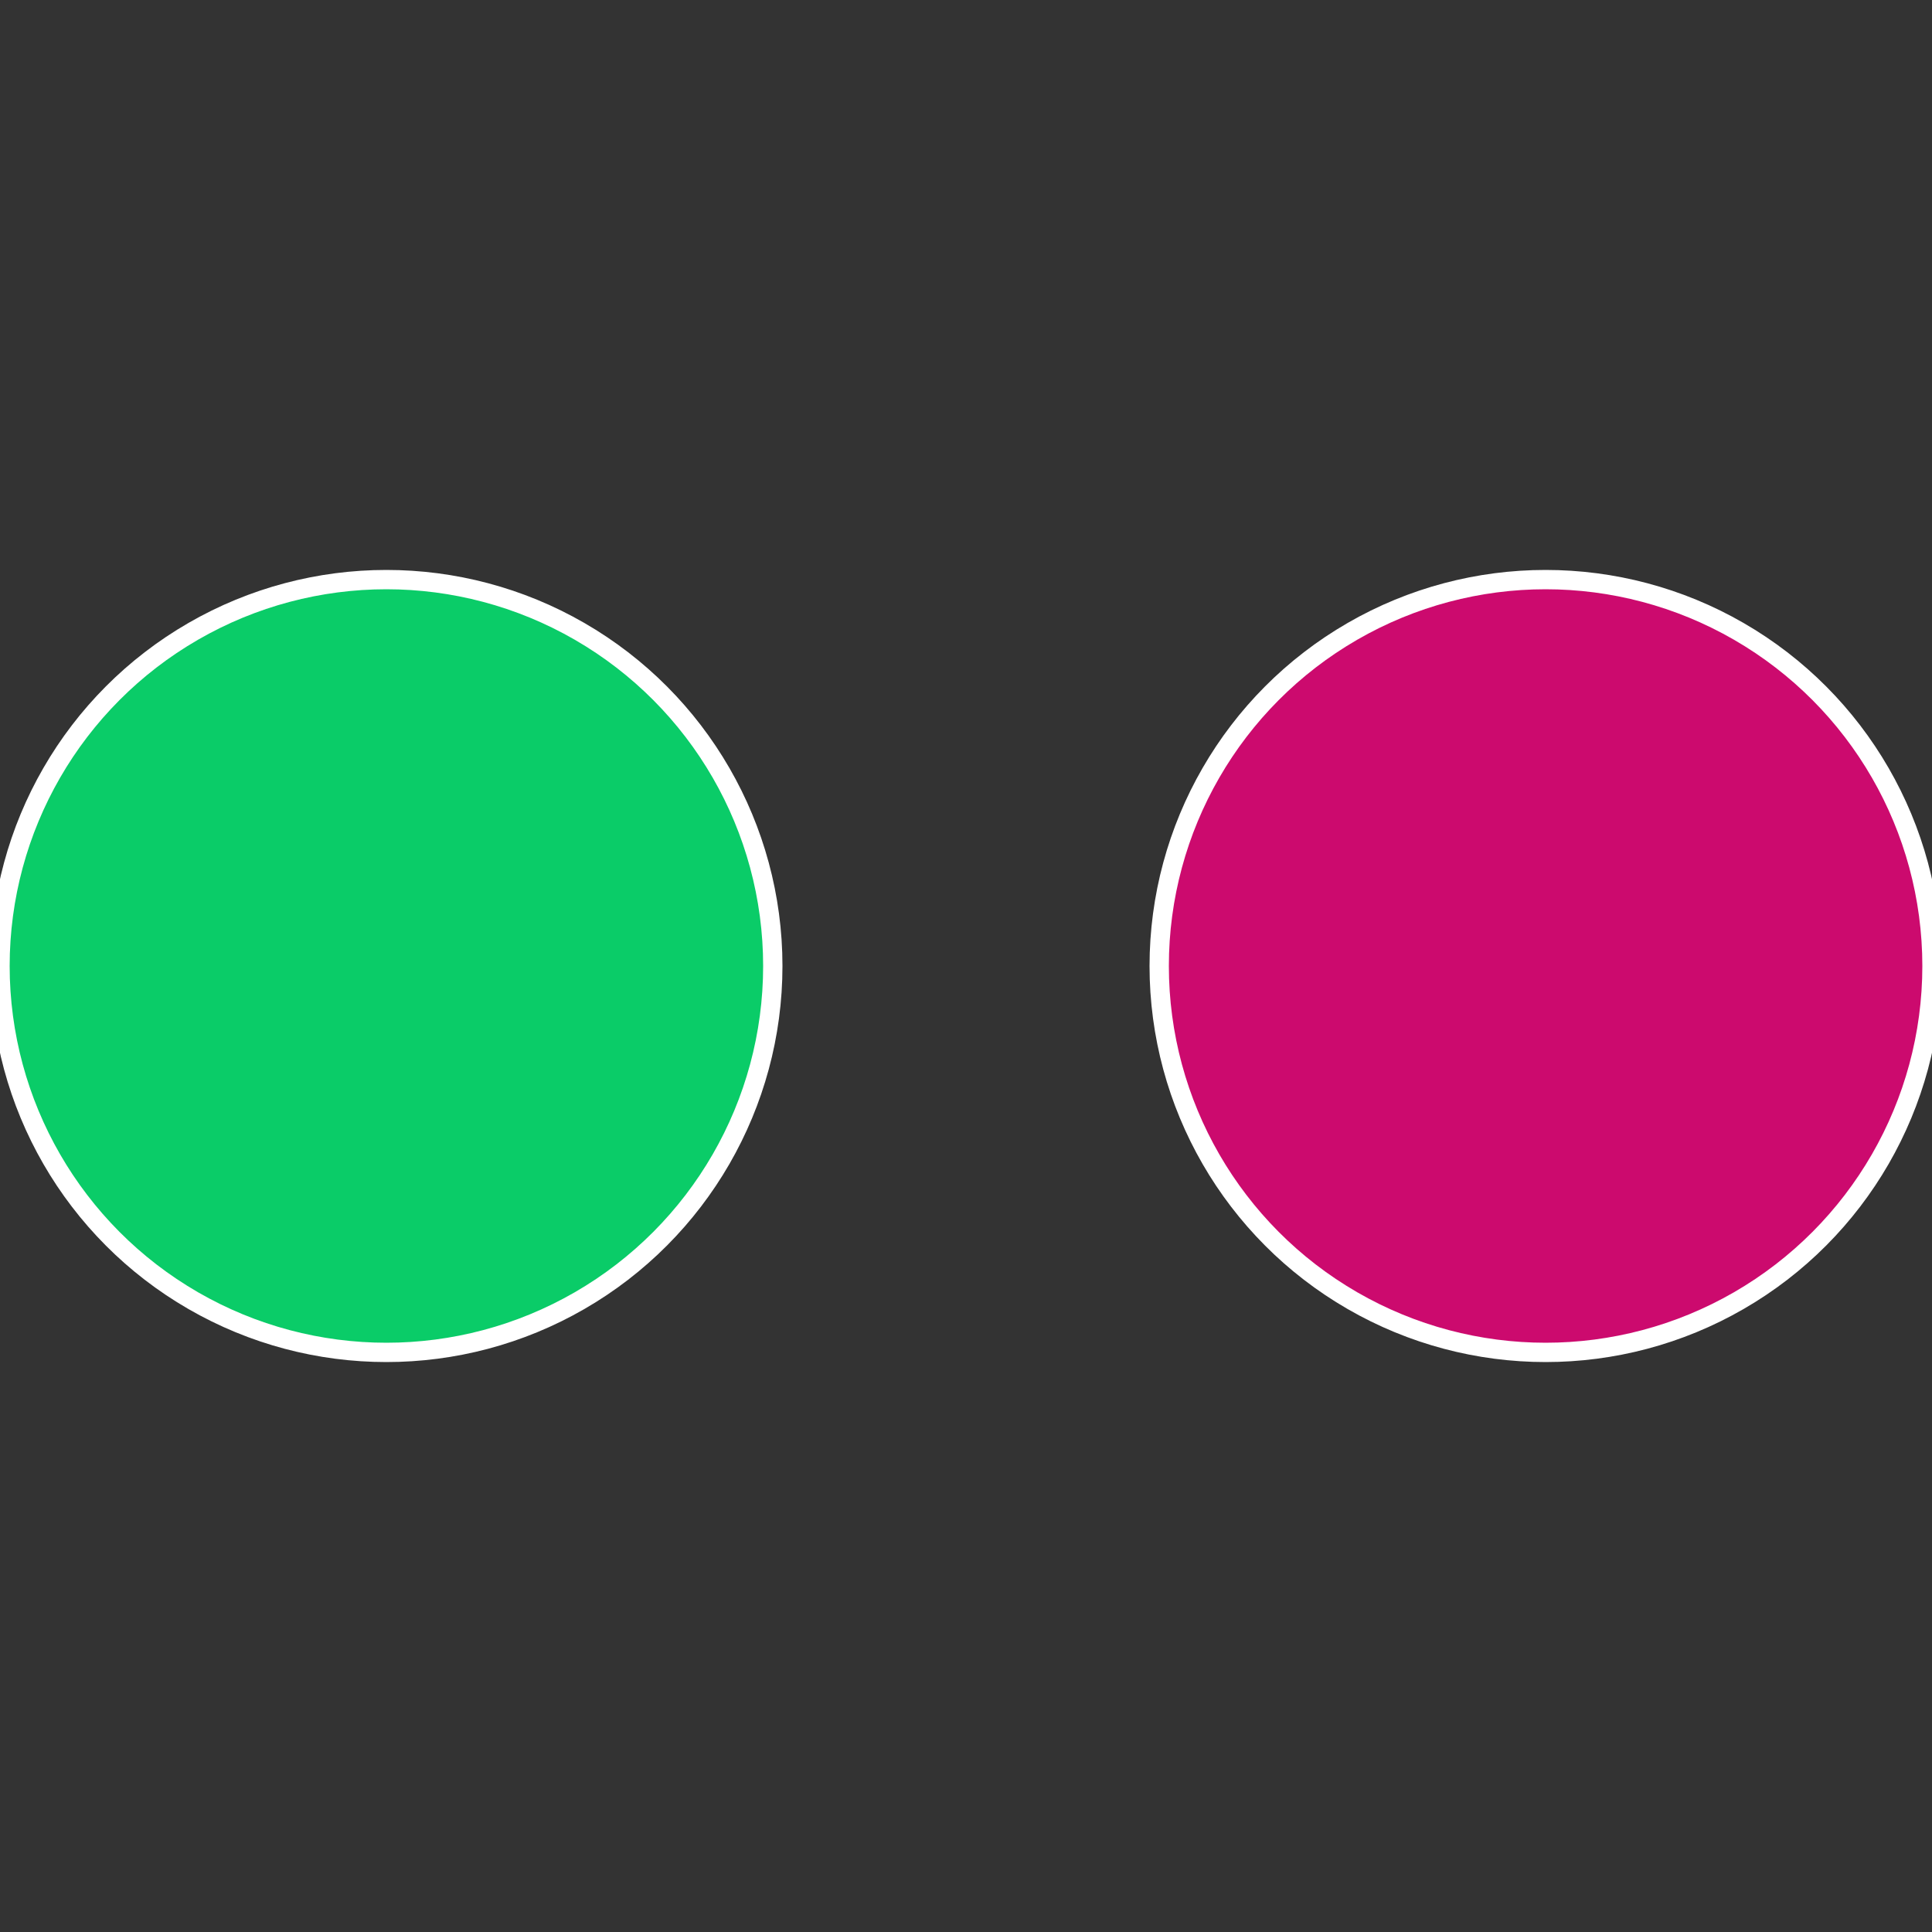
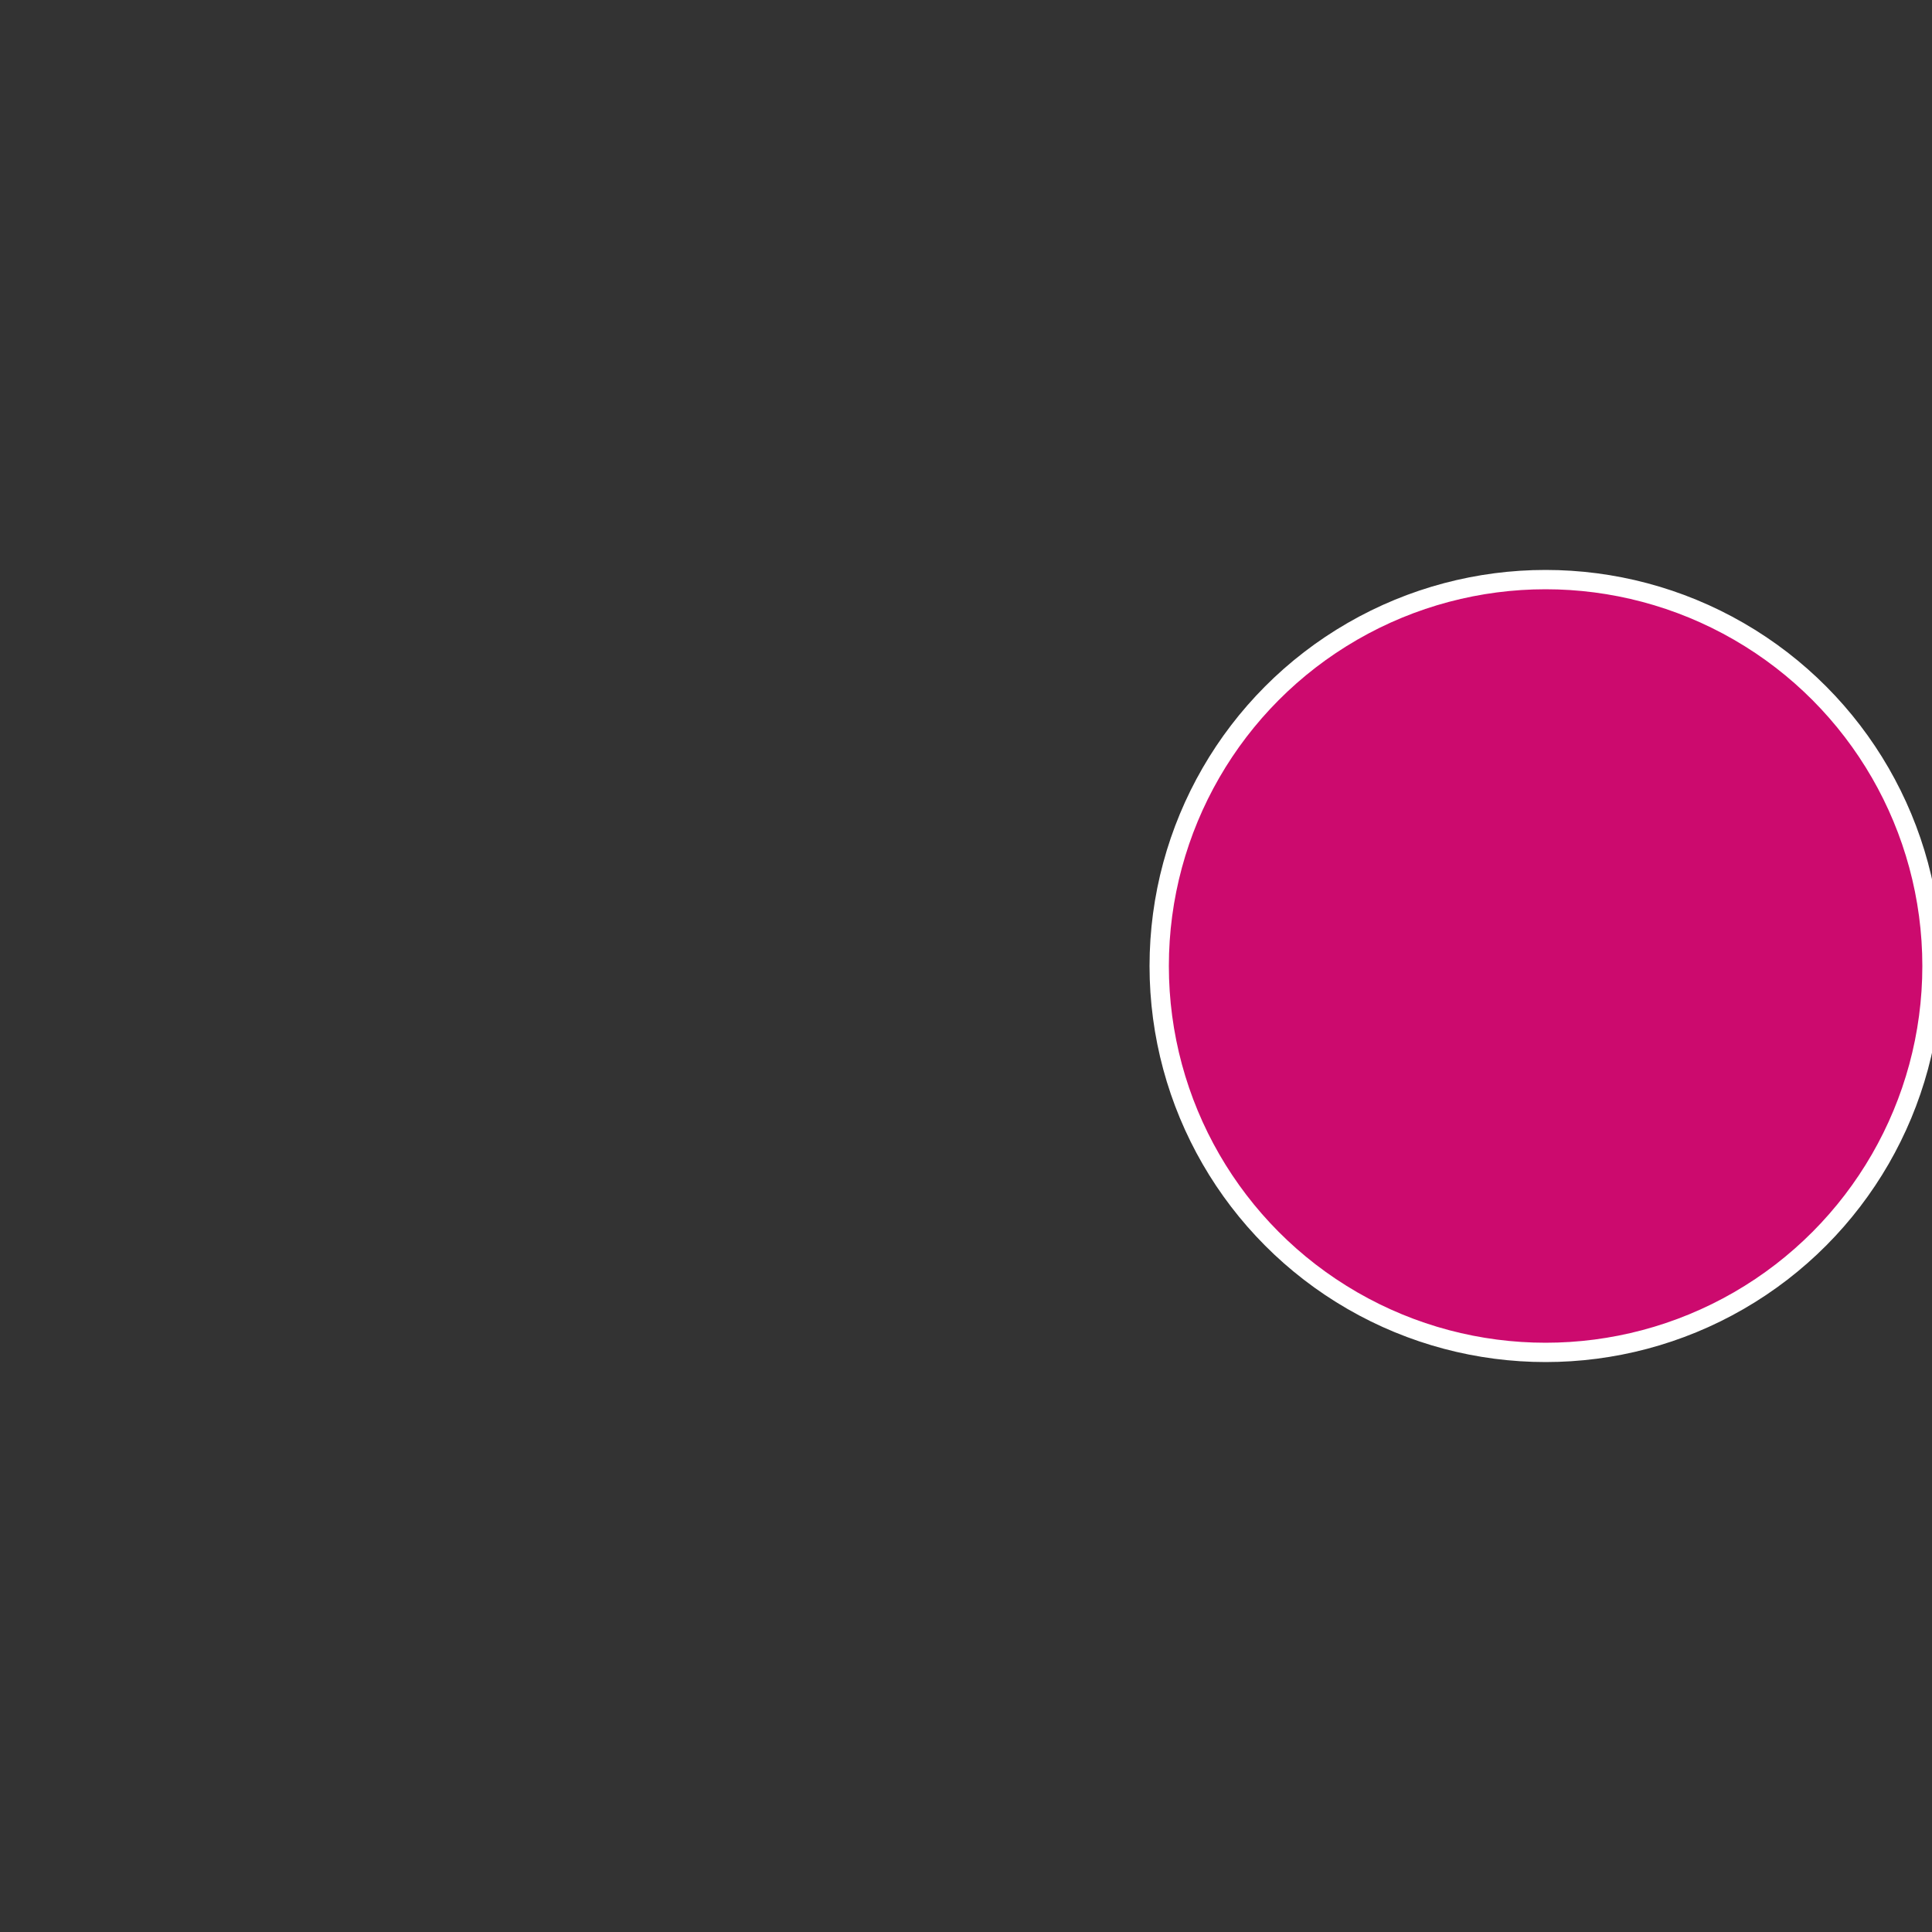
<svg xmlns="http://www.w3.org/2000/svg" width="500" height="500" viewBox="-1 -1 2 2">
  <rect x="-1" y="-1" width="2" height="2" fill="#333333" stroke="none" />
  <circle cx="0.6" cy="0" r="0.4" fill="#cc0a6e" stroke="#fff" stroke-width="1%" />
-   <circle cx="-0.6" cy="7.3478807948841E-17" r="0.4" fill="#0acc68" stroke="#fff" stroke-width="1%" />
</svg>